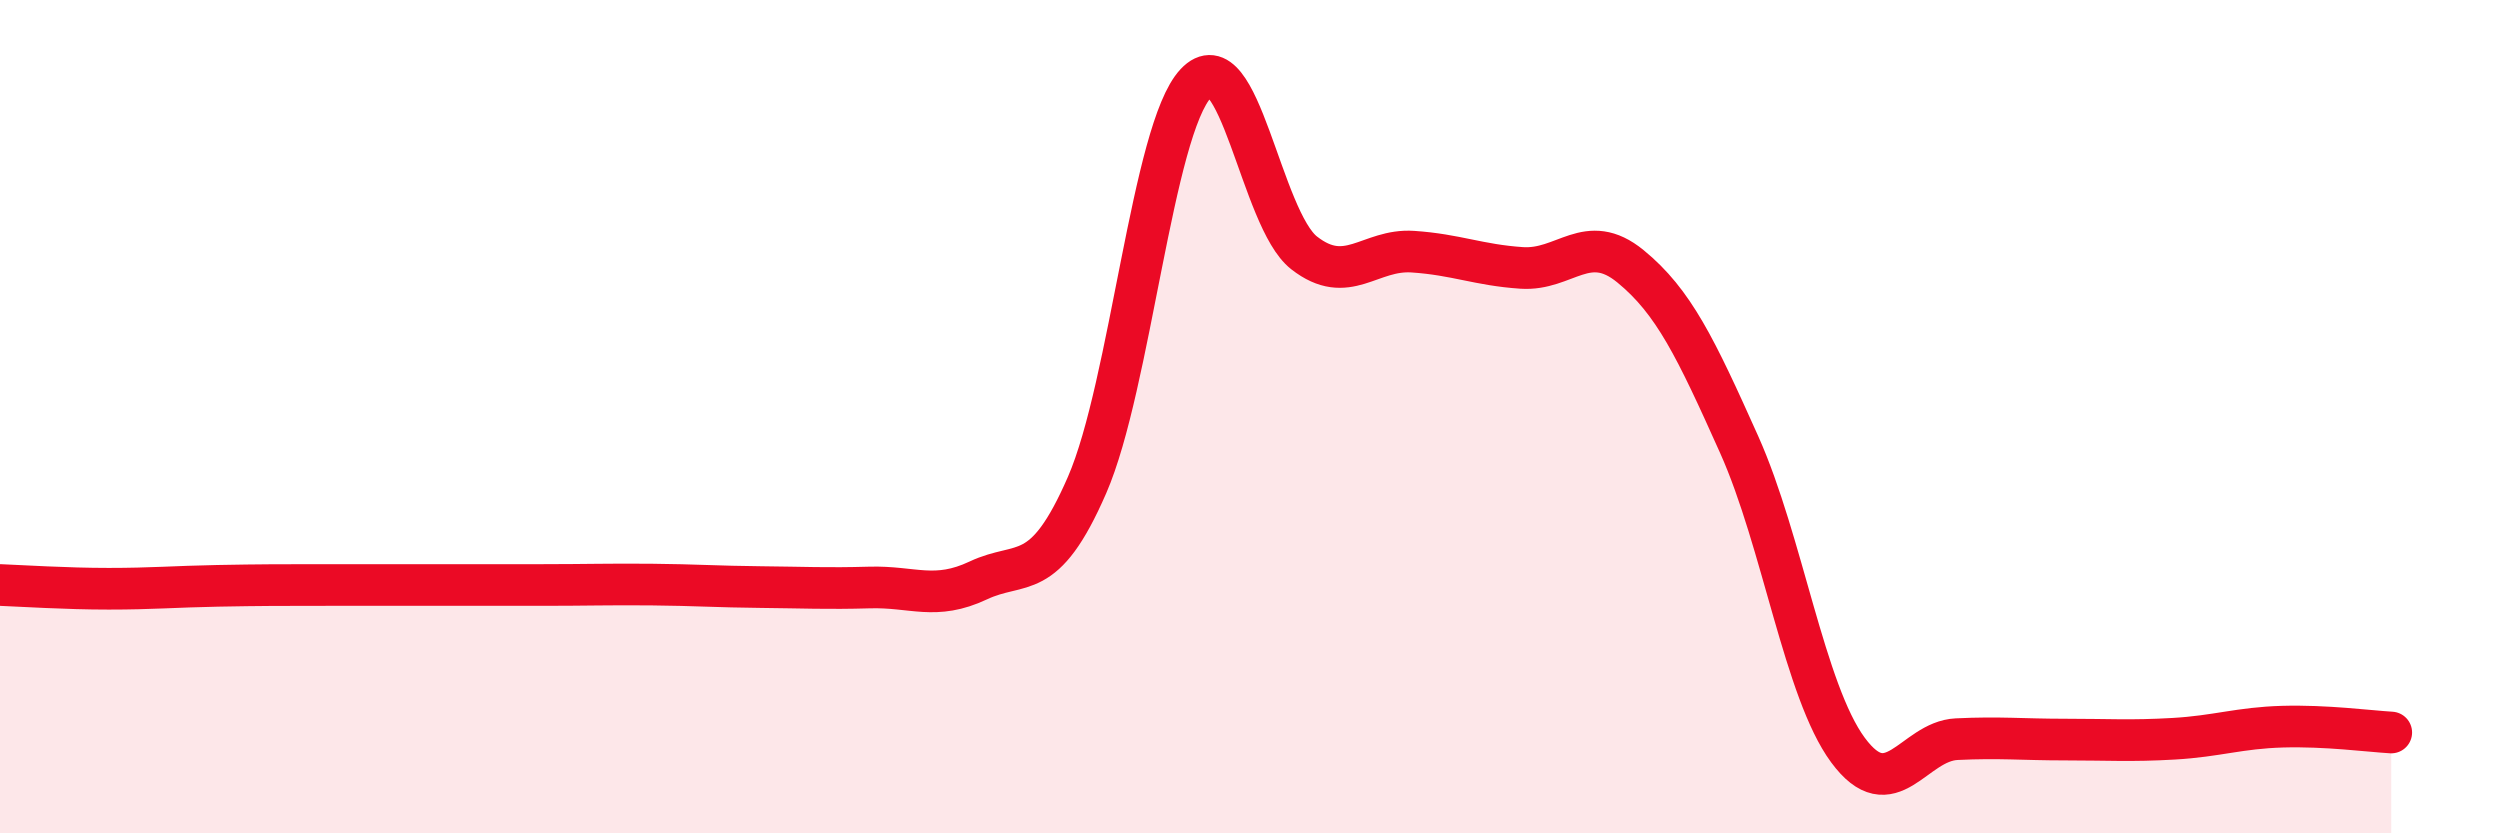
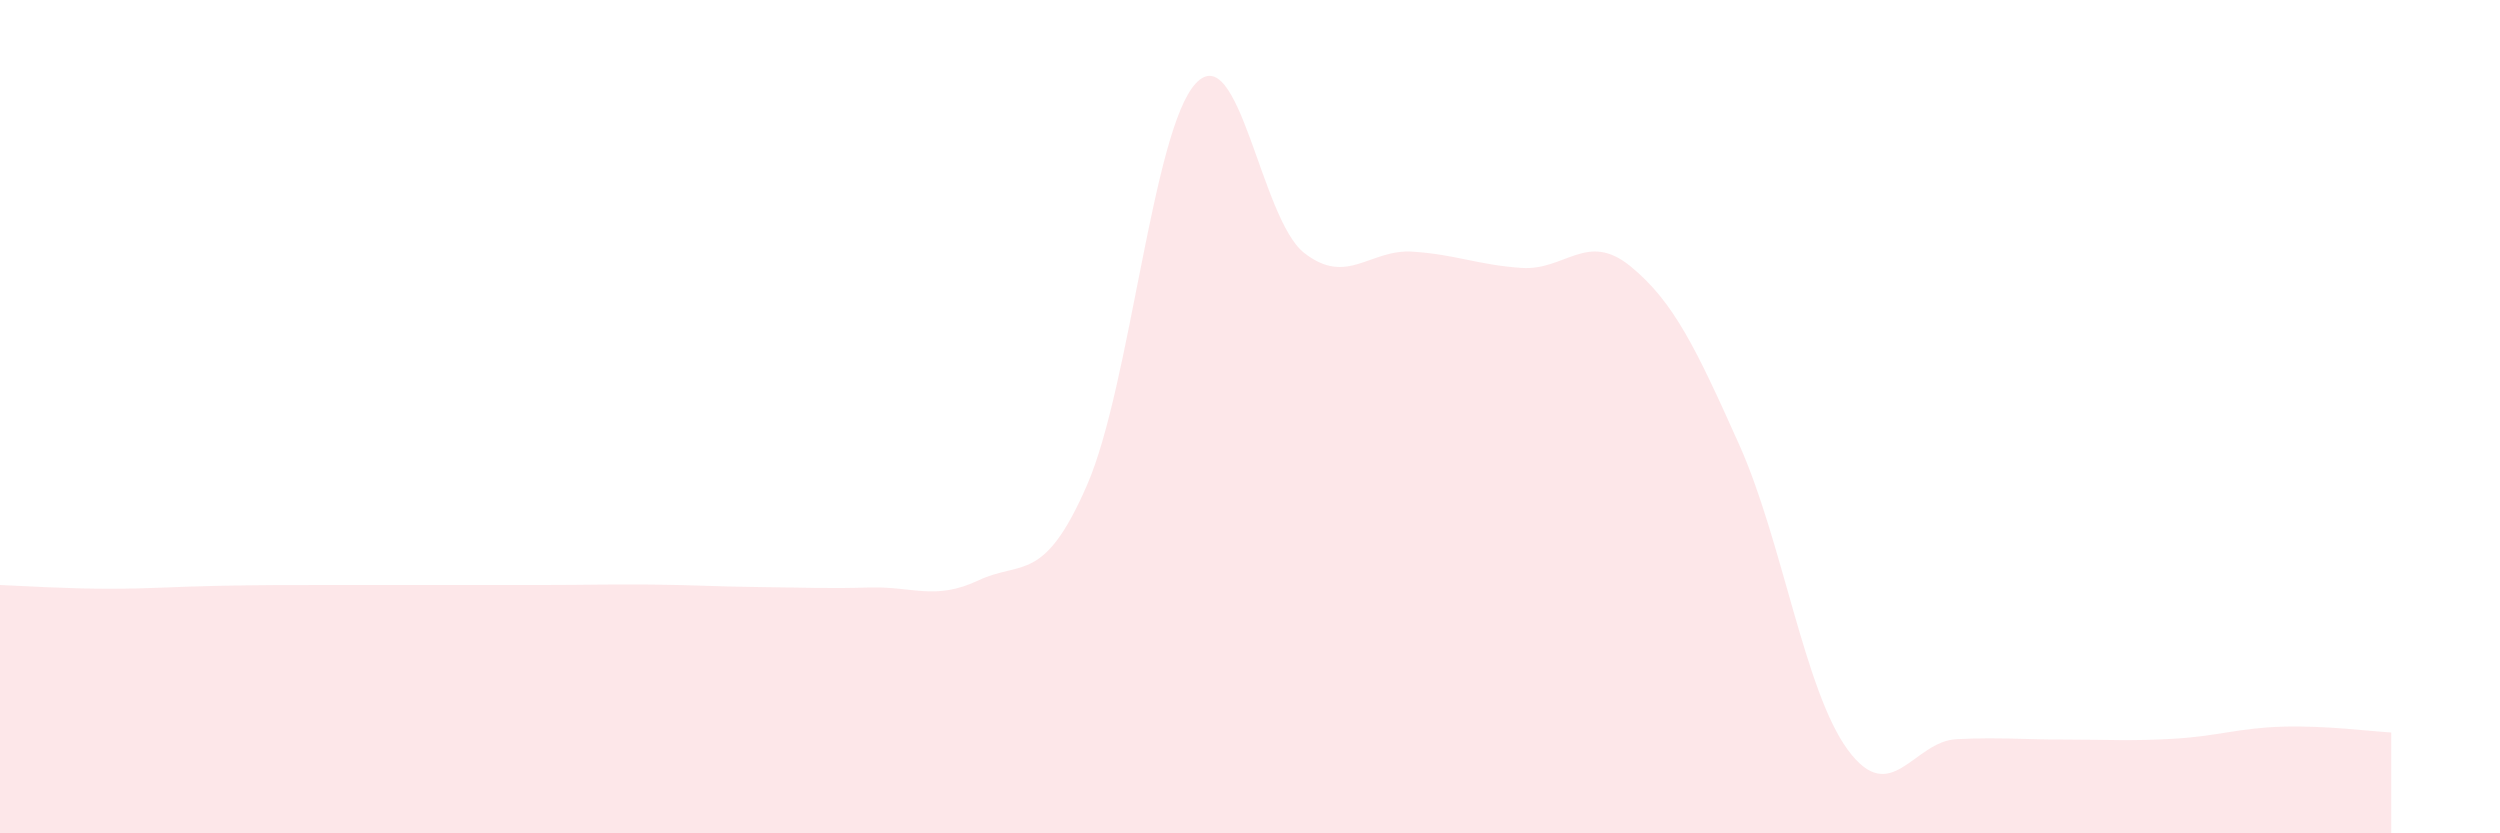
<svg xmlns="http://www.w3.org/2000/svg" width="60" height="20" viewBox="0 0 60 20">
  <path d="M 0,14.04 C 0.52,14.06 1.57,14.13 2.61,14.13 C 3.65,14.13 4.18,14.08 5.22,14.06 C 6.26,14.04 6.79,14.04 7.83,14.04 C 8.87,14.04 9.39,14.04 10.43,14.04 C 11.47,14.04 12,14.04 13.04,14.04 C 14.08,14.04 14.61,14.02 15.65,14.03 C 16.69,14.04 17.22,14.08 18.26,14.09 C 19.3,14.1 19.83,14.13 20.87,14.1 C 21.91,14.07 22.44,14.42 23.48,13.93 C 24.52,13.44 25.05,14.03 26.09,11.64 C 27.13,9.25 27.66,3.11 28.7,2 C 29.74,0.89 30.26,5.26 31.3,6.07 C 32.34,6.88 32.87,5.97 33.91,6.04 C 34.95,6.11 35.48,6.36 36.52,6.43 C 37.56,6.5 38.09,5.54 39.13,6.39 C 40.17,7.24 40.7,8.35 41.74,10.67 C 42.78,12.99 43.31,16.59 44.35,18 C 45.39,19.41 45.92,17.79 46.96,17.74 C 48,17.69 48.53,17.75 49.57,17.75 C 50.61,17.75 51.13,17.79 52.17,17.73 C 53.21,17.67 53.74,17.47 54.78,17.44 C 55.82,17.41 56.87,17.55 57.39,17.58L57.39 20L0 20Z" fill="#EB0A25" opacity="0.1" stroke-linecap="round" stroke-linejoin="round" />
-   <path d="M 0,14.04 C 0.52,14.06 1.57,14.13 2.61,14.13 C 3.65,14.13 4.18,14.08 5.22,14.06 C 6.26,14.04 6.79,14.04 7.83,14.04 C 8.87,14.04 9.39,14.04 10.43,14.04 C 11.47,14.04 12,14.04 13.04,14.04 C 14.08,14.04 14.61,14.02 15.65,14.03 C 16.69,14.04 17.22,14.08 18.26,14.09 C 19.3,14.1 19.83,14.13 20.87,14.1 C 21.91,14.07 22.44,14.42 23.48,13.93 C 24.52,13.44 25.05,14.03 26.09,11.64 C 27.13,9.25 27.66,3.11 28.7,2 C 29.74,0.89 30.26,5.26 31.3,6.07 C 32.34,6.88 32.87,5.97 33.91,6.04 C 34.95,6.11 35.48,6.36 36.52,6.43 C 37.56,6.5 38.09,5.54 39.13,6.39 C 40.17,7.24 40.7,8.35 41.74,10.67 C 42.78,12.99 43.31,16.59 44.35,18 C 45.39,19.41 45.92,17.79 46.96,17.74 C 48,17.69 48.53,17.75 49.57,17.75 C 50.61,17.75 51.13,17.79 52.17,17.73 C 53.21,17.67 53.74,17.47 54.78,17.44 C 55.82,17.41 56.87,17.55 57.39,17.58" stroke="#EB0A25" stroke-width="1" fill="none" stroke-linecap="round" stroke-linejoin="round" />
</svg>